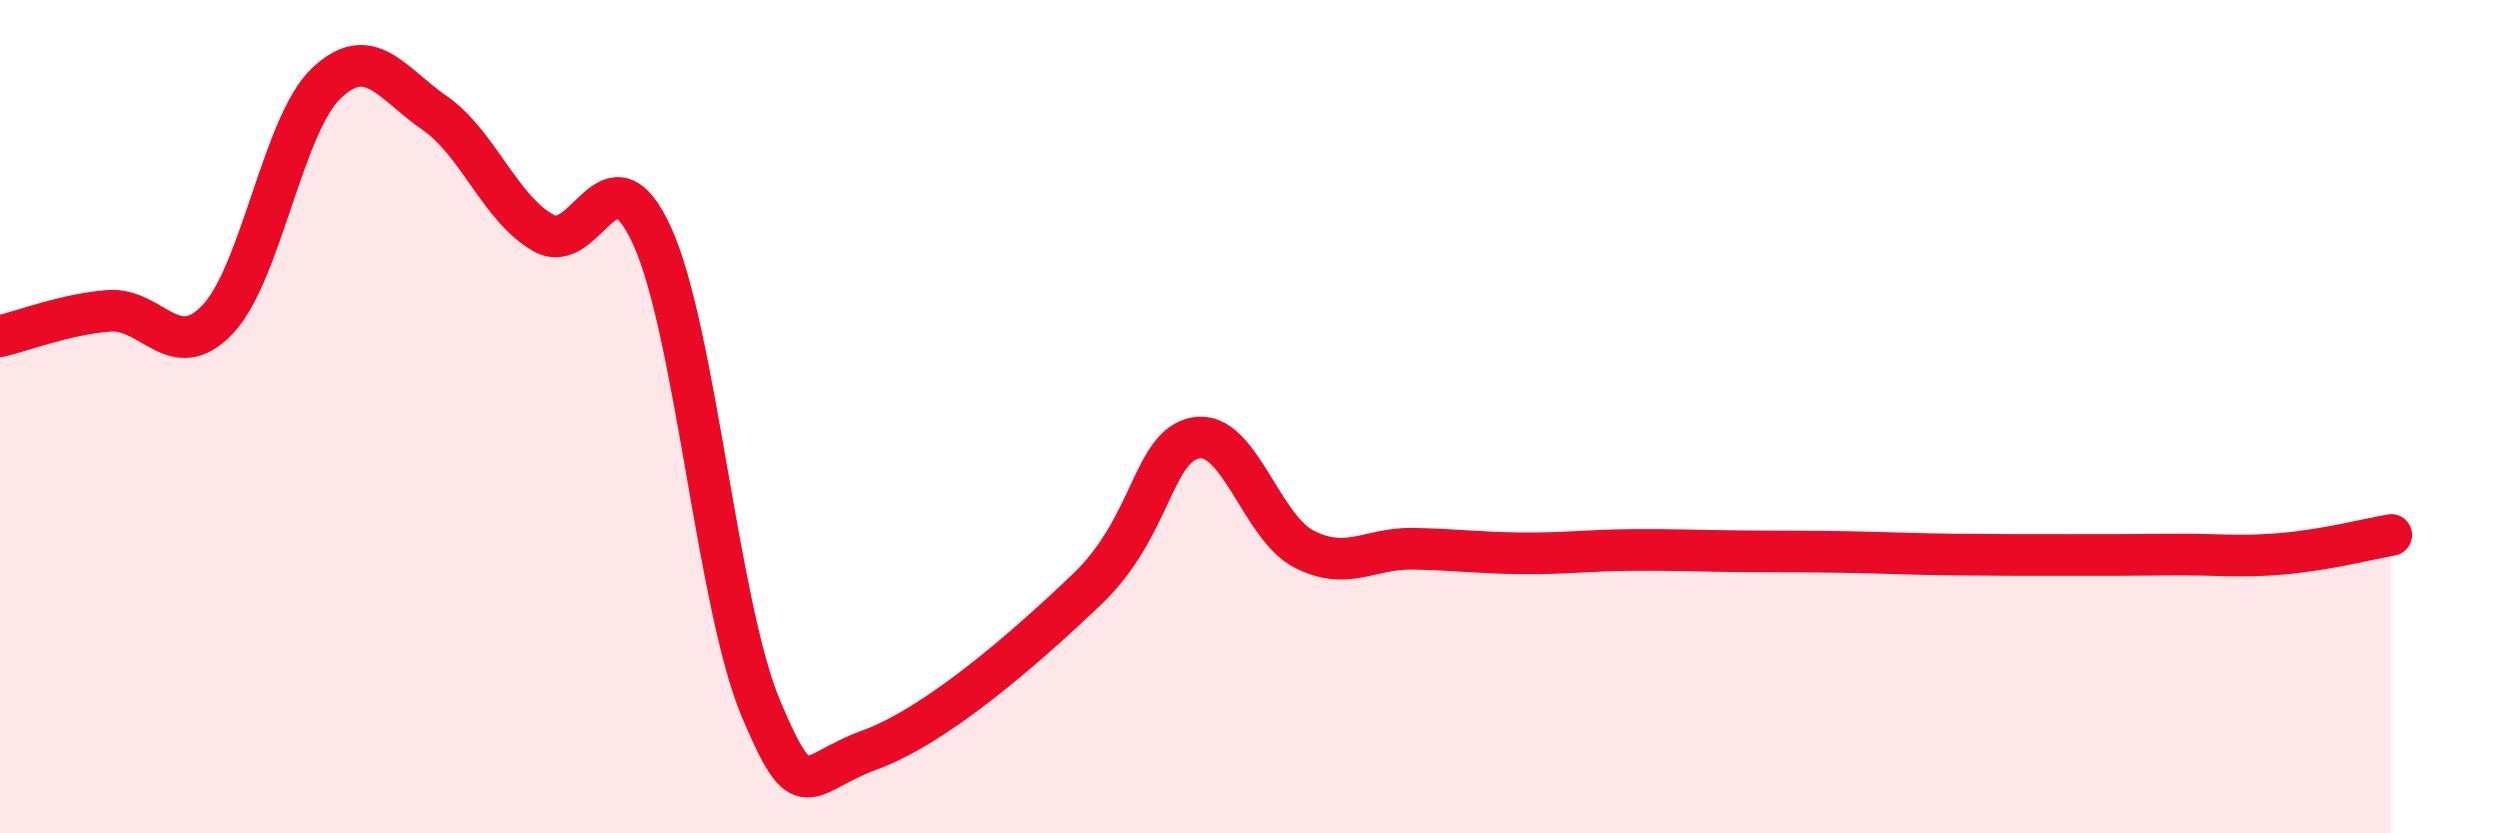
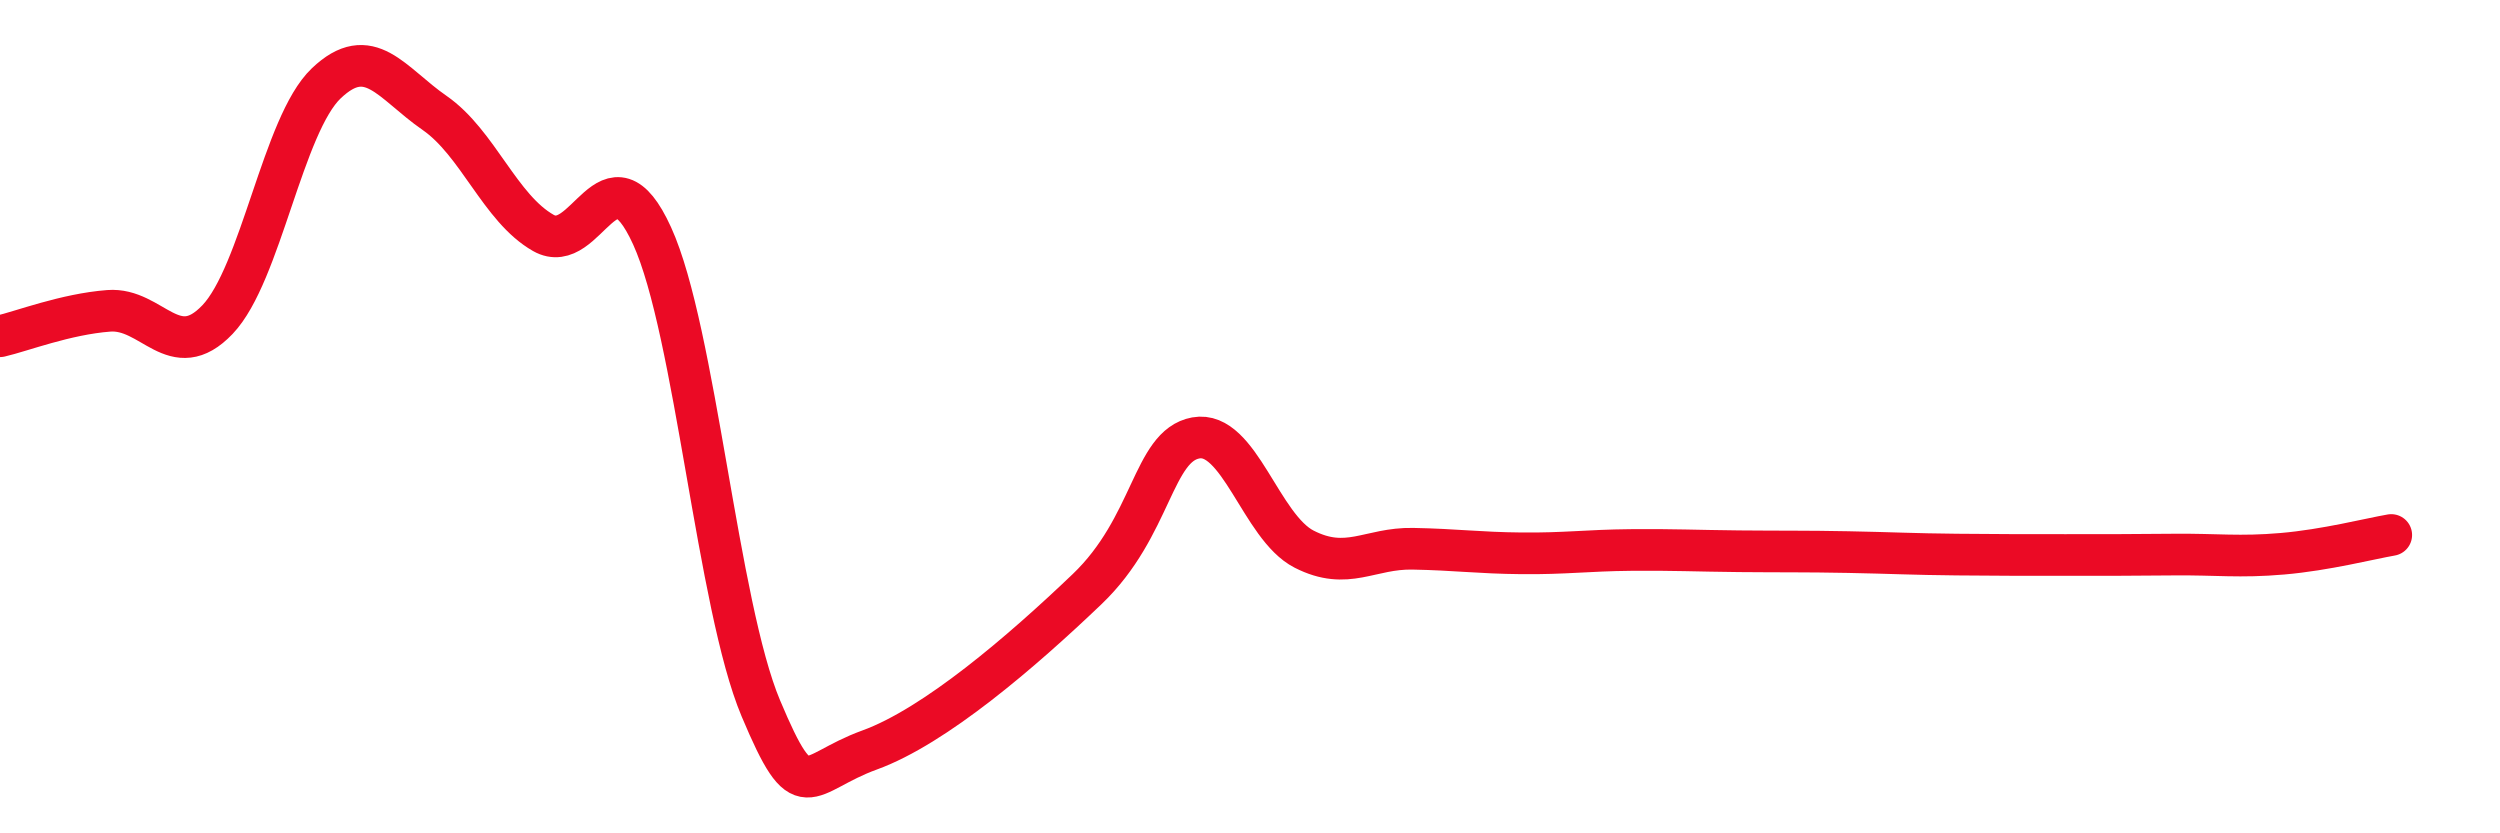
<svg xmlns="http://www.w3.org/2000/svg" width="60" height="20" viewBox="0 0 60 20">
-   <path d="M 0,8.07 C 0.52,7.95 1.57,7.54 2.61,7.46 C 3.65,7.38 4.18,8.76 5.22,7.67 C 6.26,6.58 6.79,2.99 7.83,2 C 8.87,1.01 9.39,1.99 10.43,2.71 C 11.47,3.43 12,5 13.04,5.59 C 14.08,6.18 14.61,3.38 15.65,5.66 C 16.69,7.94 17.22,14.53 18.26,17 C 19.3,19.47 19.3,18.57 20.87,18 C 22.44,17.43 24.52,15.64 26.09,14.14 C 27.66,12.64 27.66,10.7 28.7,10.51 C 29.74,10.32 30.26,12.65 31.3,13.18 C 32.34,13.71 32.87,13.15 33.91,13.17 C 34.95,13.19 35.48,13.27 36.52,13.28 C 37.56,13.29 38.09,13.21 39.13,13.2 C 40.17,13.19 40.7,13.22 41.74,13.23 C 42.78,13.24 43.31,13.23 44.35,13.25 C 45.39,13.27 45.92,13.3 46.96,13.31 C 48,13.32 48.53,13.32 49.57,13.32 C 50.61,13.32 51.13,13.32 52.17,13.31 C 53.21,13.3 53.74,13.38 54.78,13.29 C 55.82,13.2 56.87,12.93 57.39,12.84L57.39 20L0 20Z" fill="#EB0A25" opacity="0.1" stroke-linecap="round" stroke-linejoin="round" />
  <path d="M 0,8.07 C 0.52,7.95 1.57,7.54 2.61,7.46 C 3.65,7.38 4.18,8.76 5.22,7.67 C 6.26,6.58 6.79,2.99 7.83,2 C 8.87,1.01 9.39,1.99 10.43,2.71 C 11.47,3.43 12,5 13.04,5.59 C 14.08,6.18 14.61,3.38 15.65,5.66 C 16.69,7.94 17.22,14.53 18.26,17 C 19.3,19.47 19.3,18.57 20.87,18 C 22.44,17.43 24.52,15.64 26.09,14.14 C 27.66,12.64 27.66,10.7 28.7,10.51 C 29.74,10.32 30.26,12.65 31.3,13.18 C 32.34,13.71 32.87,13.15 33.91,13.17 C 34.95,13.19 35.48,13.27 36.52,13.28 C 37.56,13.29 38.09,13.21 39.13,13.2 C 40.17,13.19 40.7,13.22 41.74,13.23 C 42.78,13.24 43.31,13.23 44.35,13.25 C 45.39,13.27 45.92,13.3 46.96,13.31 C 48,13.32 48.53,13.32 49.57,13.32 C 50.61,13.32 51.13,13.32 52.17,13.31 C 53.21,13.3 53.74,13.38 54.78,13.29 C 55.82,13.2 56.87,12.93 57.39,12.84" stroke="#EB0A25" stroke-width="1" fill="none" stroke-linecap="round" stroke-linejoin="round" />
</svg>